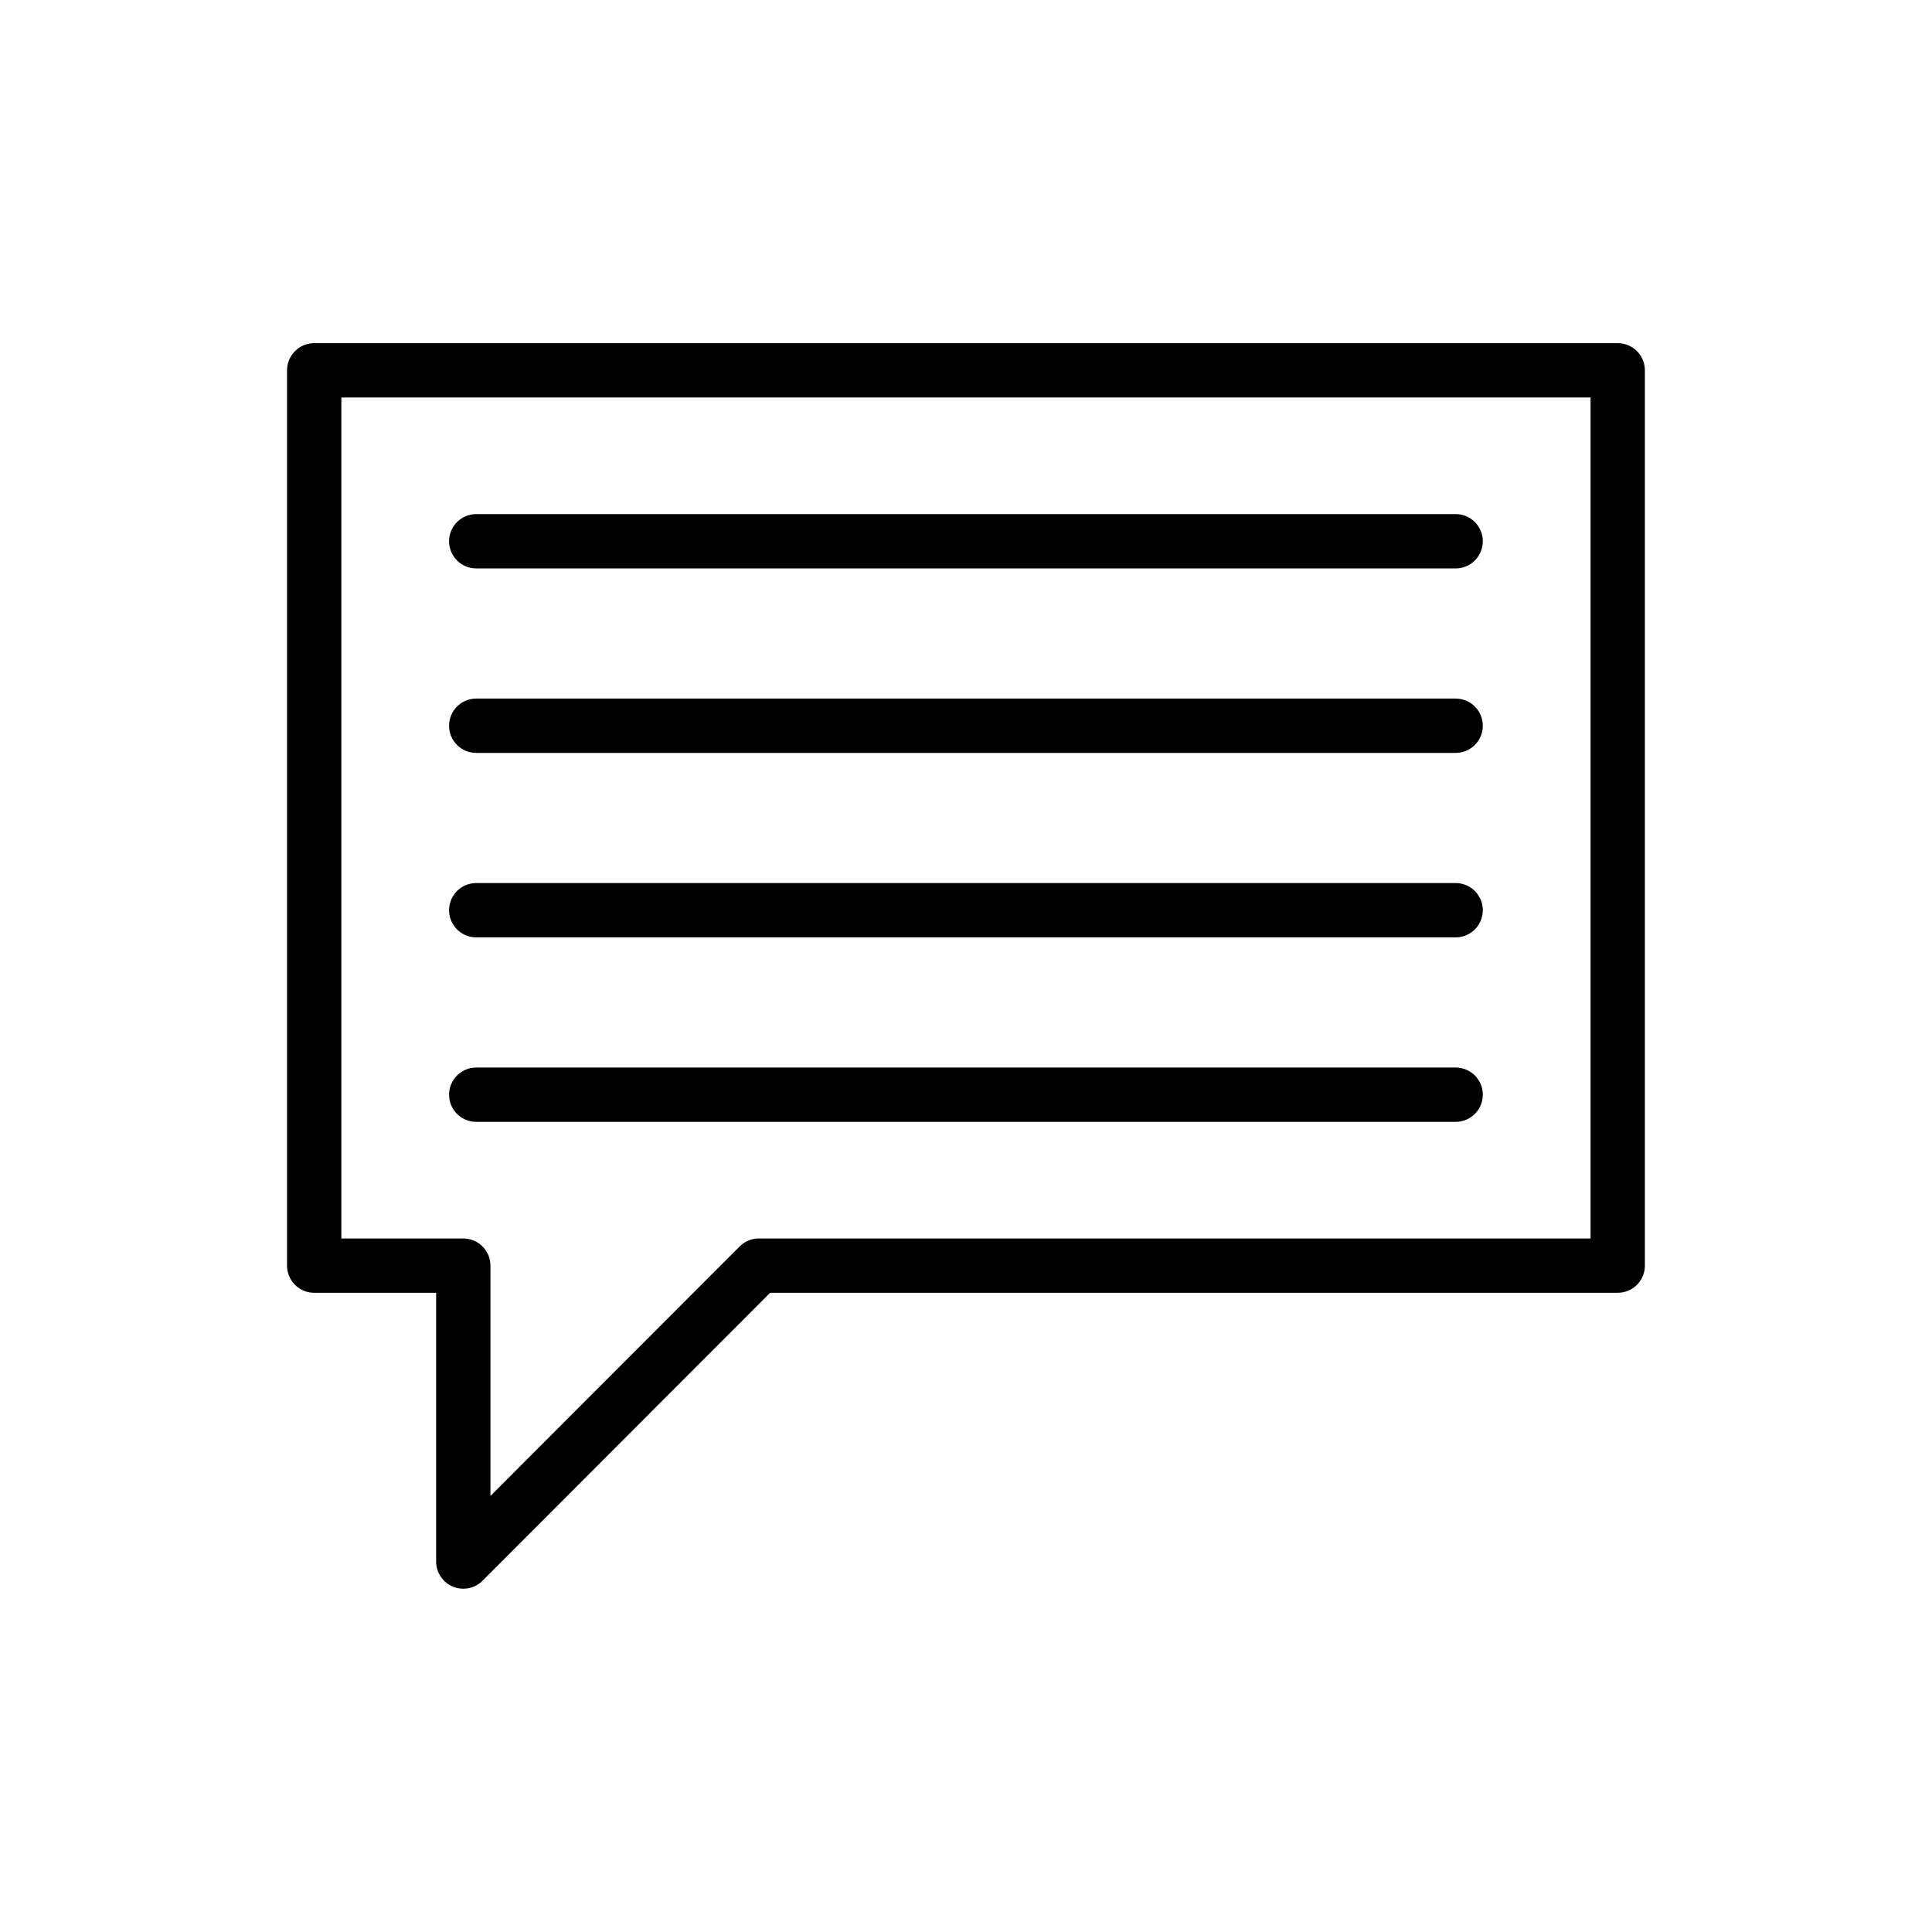
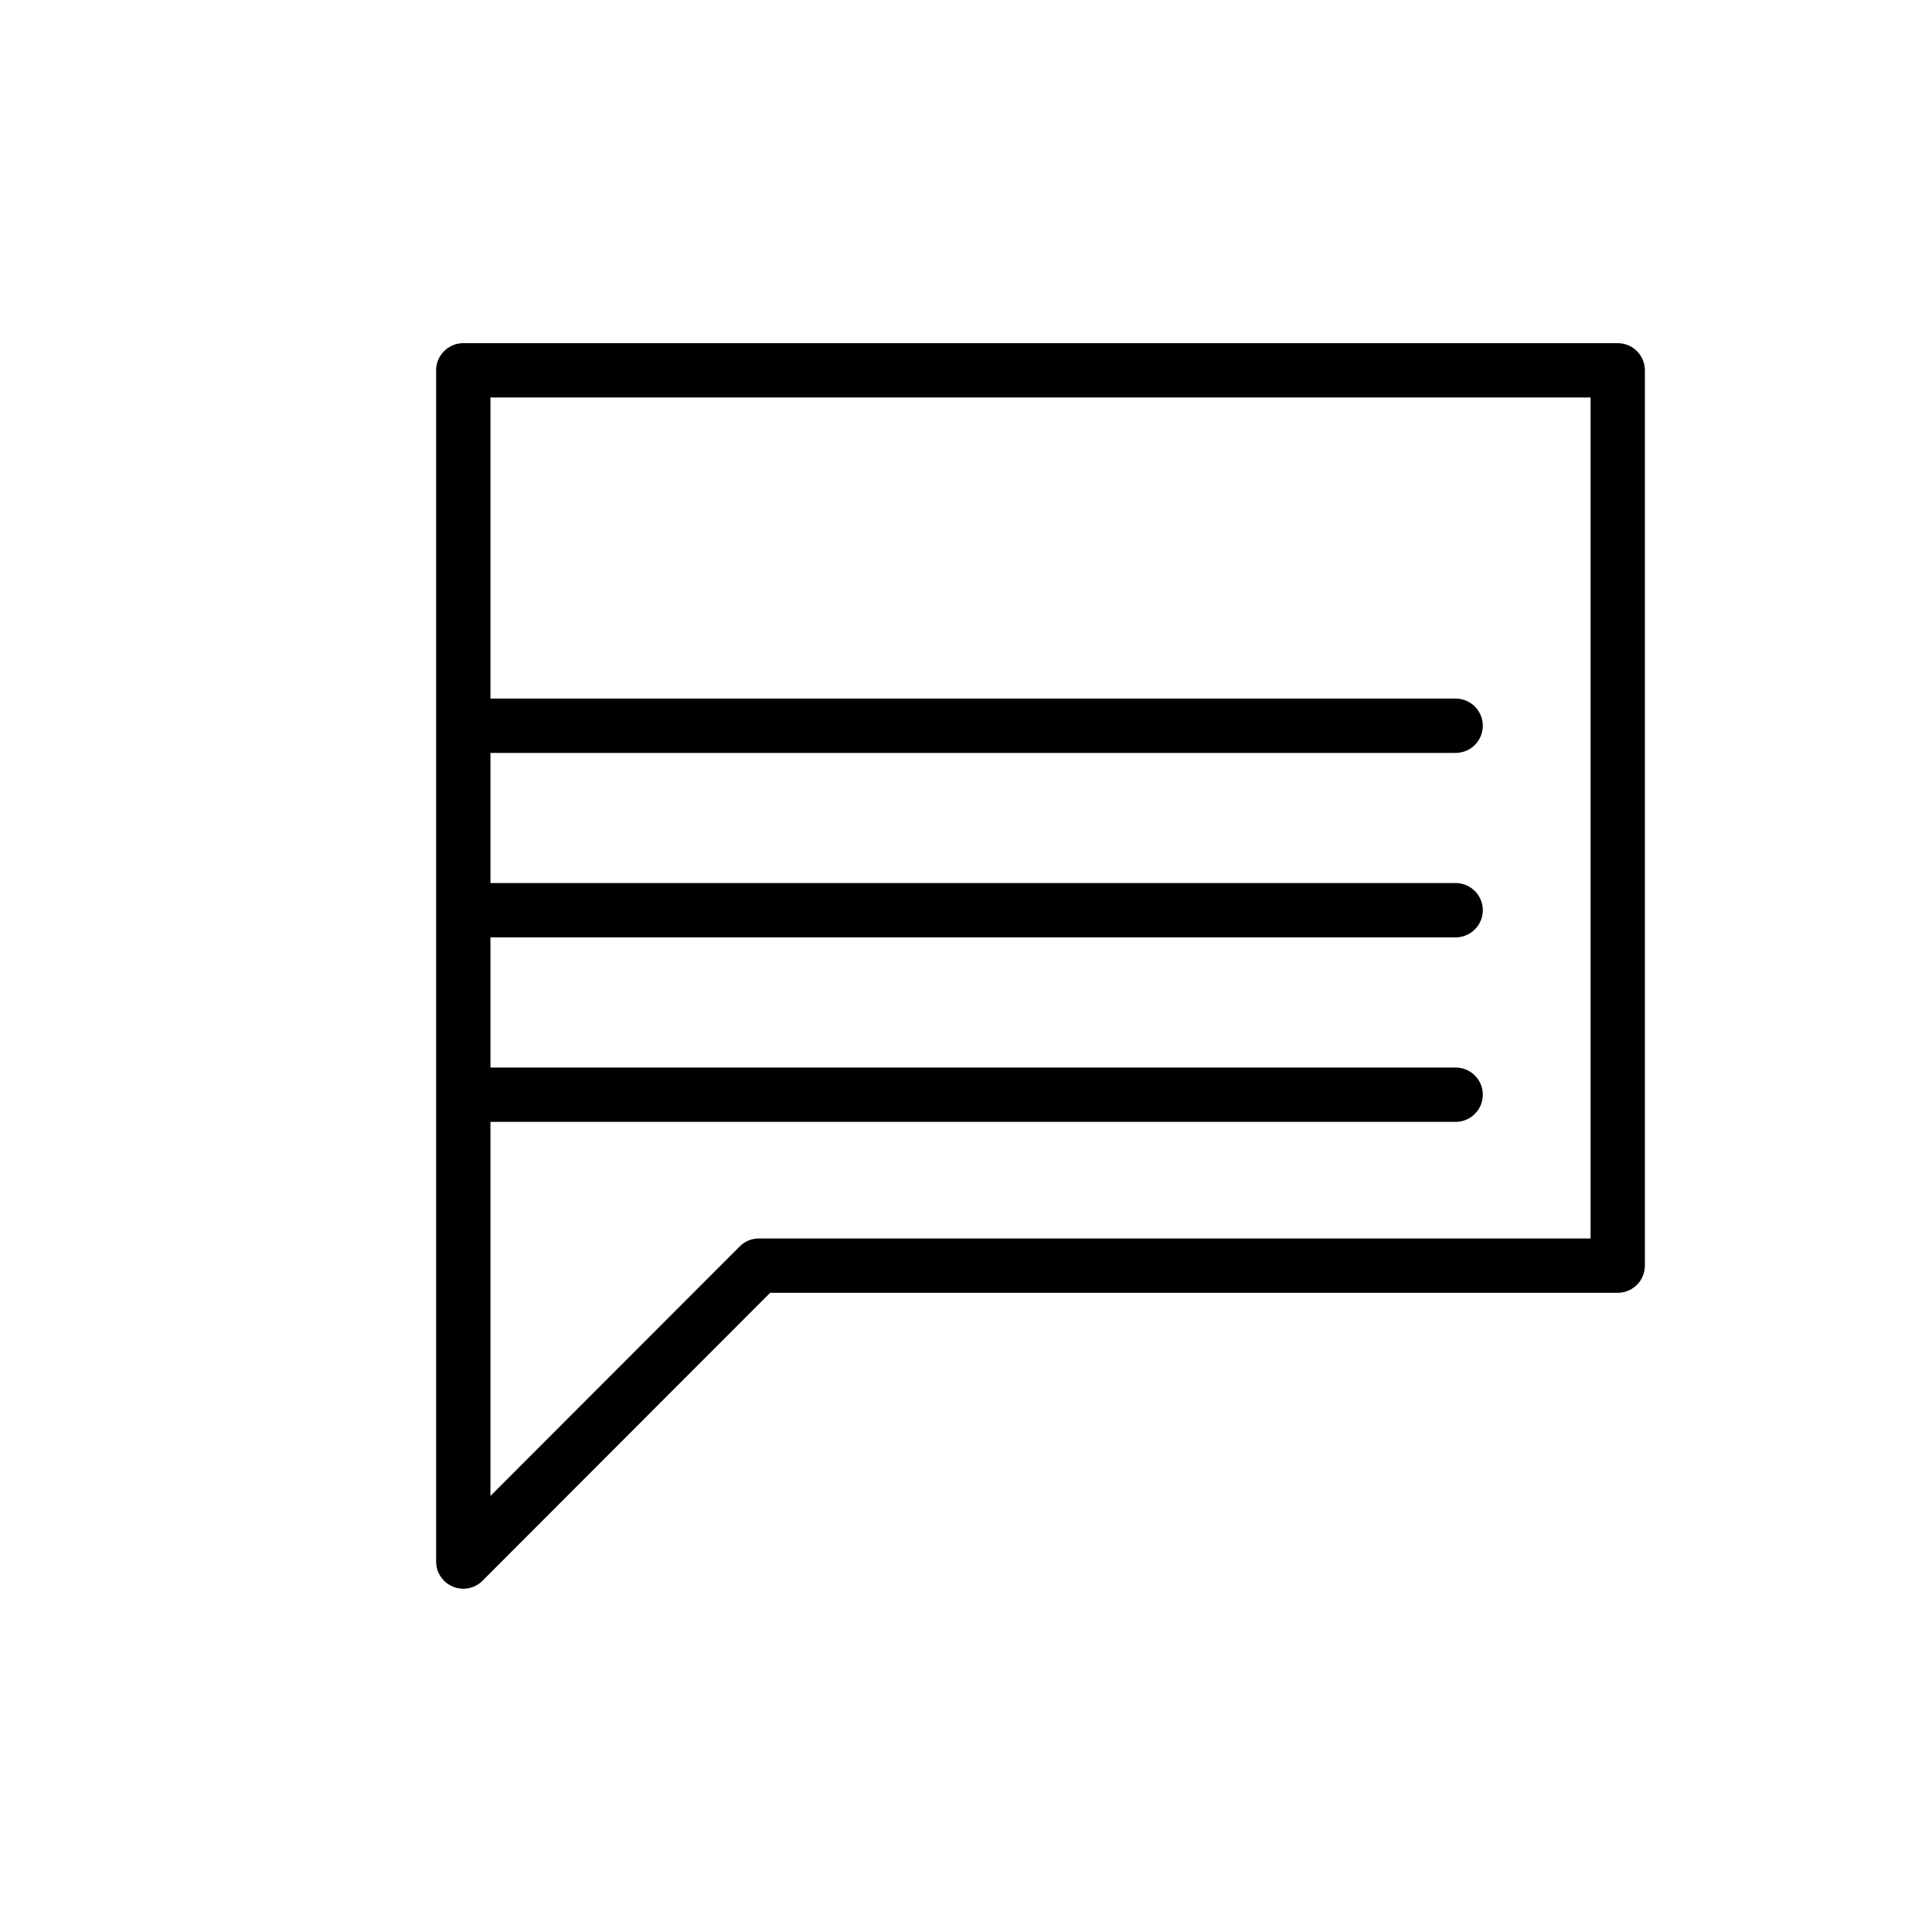
<svg xmlns="http://www.w3.org/2000/svg" width="800px" height="800px" version="1.1" viewBox="144 144 512 512">
  <g fill="none" stroke="#000000" stroke-linecap="round" stroke-linejoin="round" stroke-miterlimit="10" stroke-width="2">
-     <path transform="matrix(7.197 0 0 7.197 148.09 148.09)" d="m59 13.068v32.967h-31.624l-10.885 10.897v-10.897h-5.49v-32.967z" />
-     <path transform="matrix(7.197 0 0 7.197 148.09 148.09)" d="m16.968 19.362h36.064" />
+     <path transform="matrix(7.197 0 0 7.197 148.09 148.09)" d="m59 13.068v32.967h-31.624l-10.885 10.897v-10.897v-32.967z" />
    <path transform="matrix(7.197 0 0 7.197 148.09 148.09)" d="m16.968 26.155h36.064" />
    <path transform="matrix(7.197 0 0 7.197 148.09 148.09)" d="m16.968 32.948h36.064" />
    <path transform="matrix(7.197 0 0 7.197 148.09 148.09)" d="m16.968 39.741h36.064" />
  </g>
</svg>